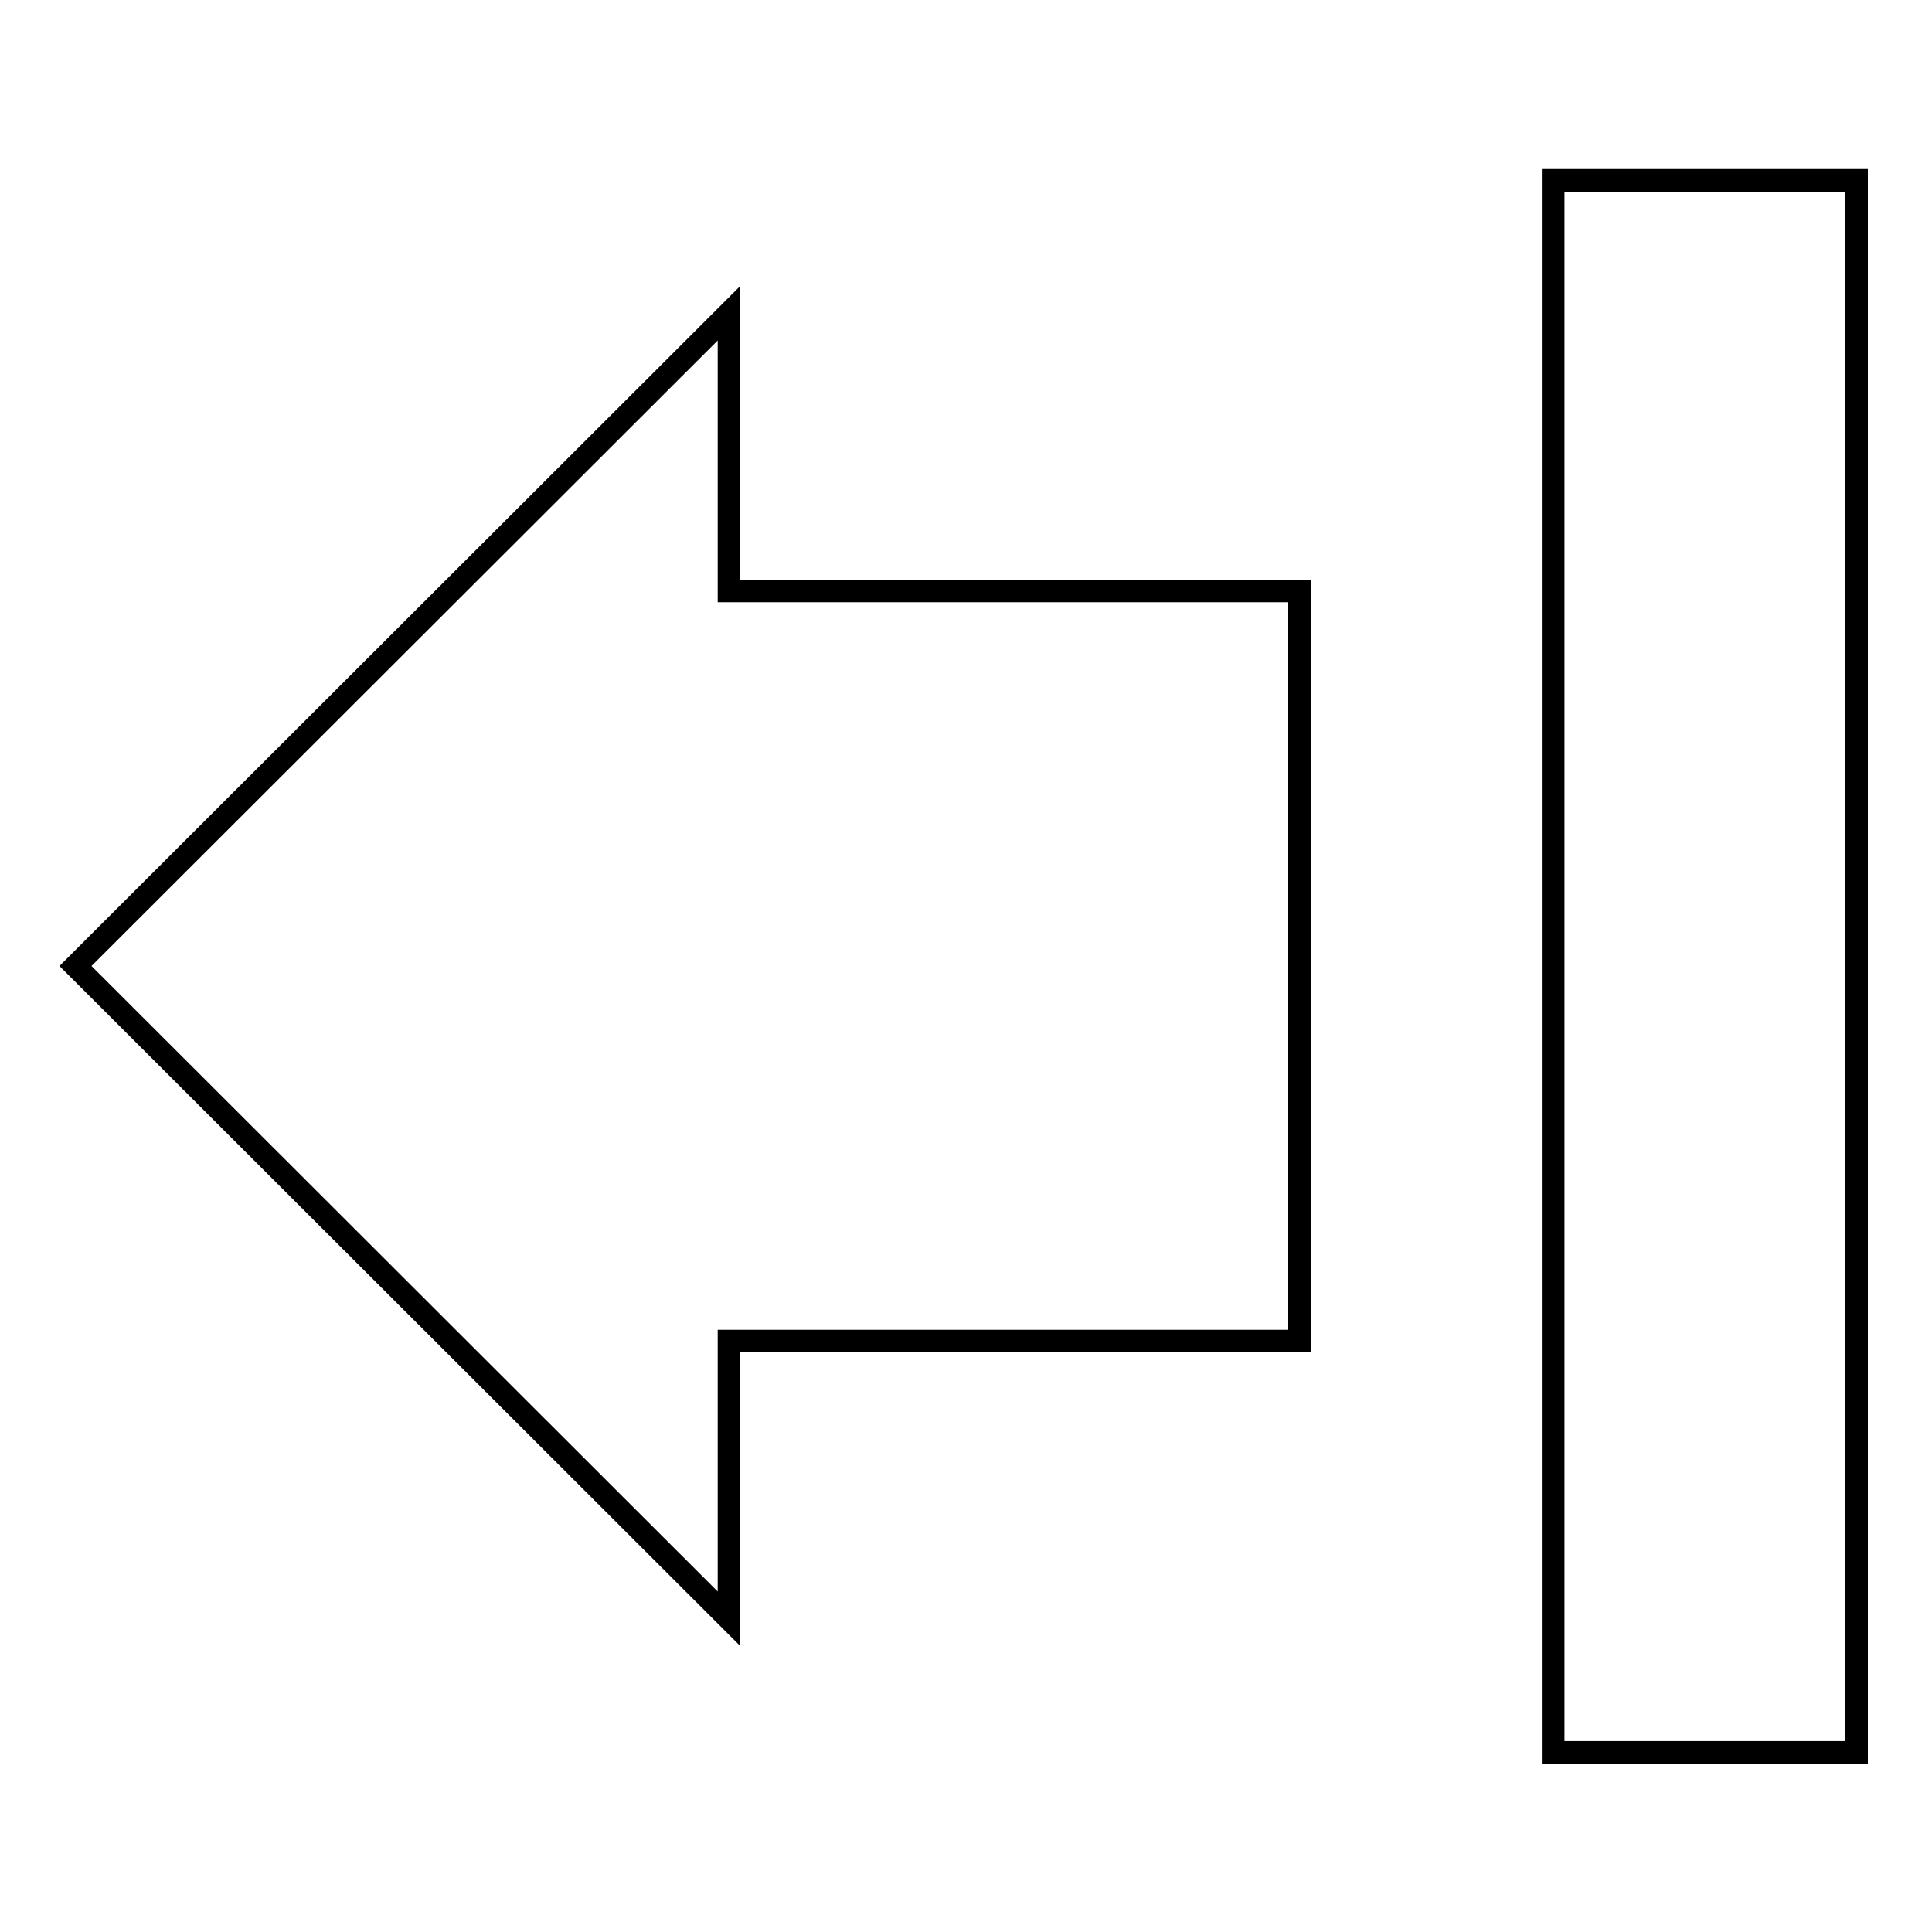
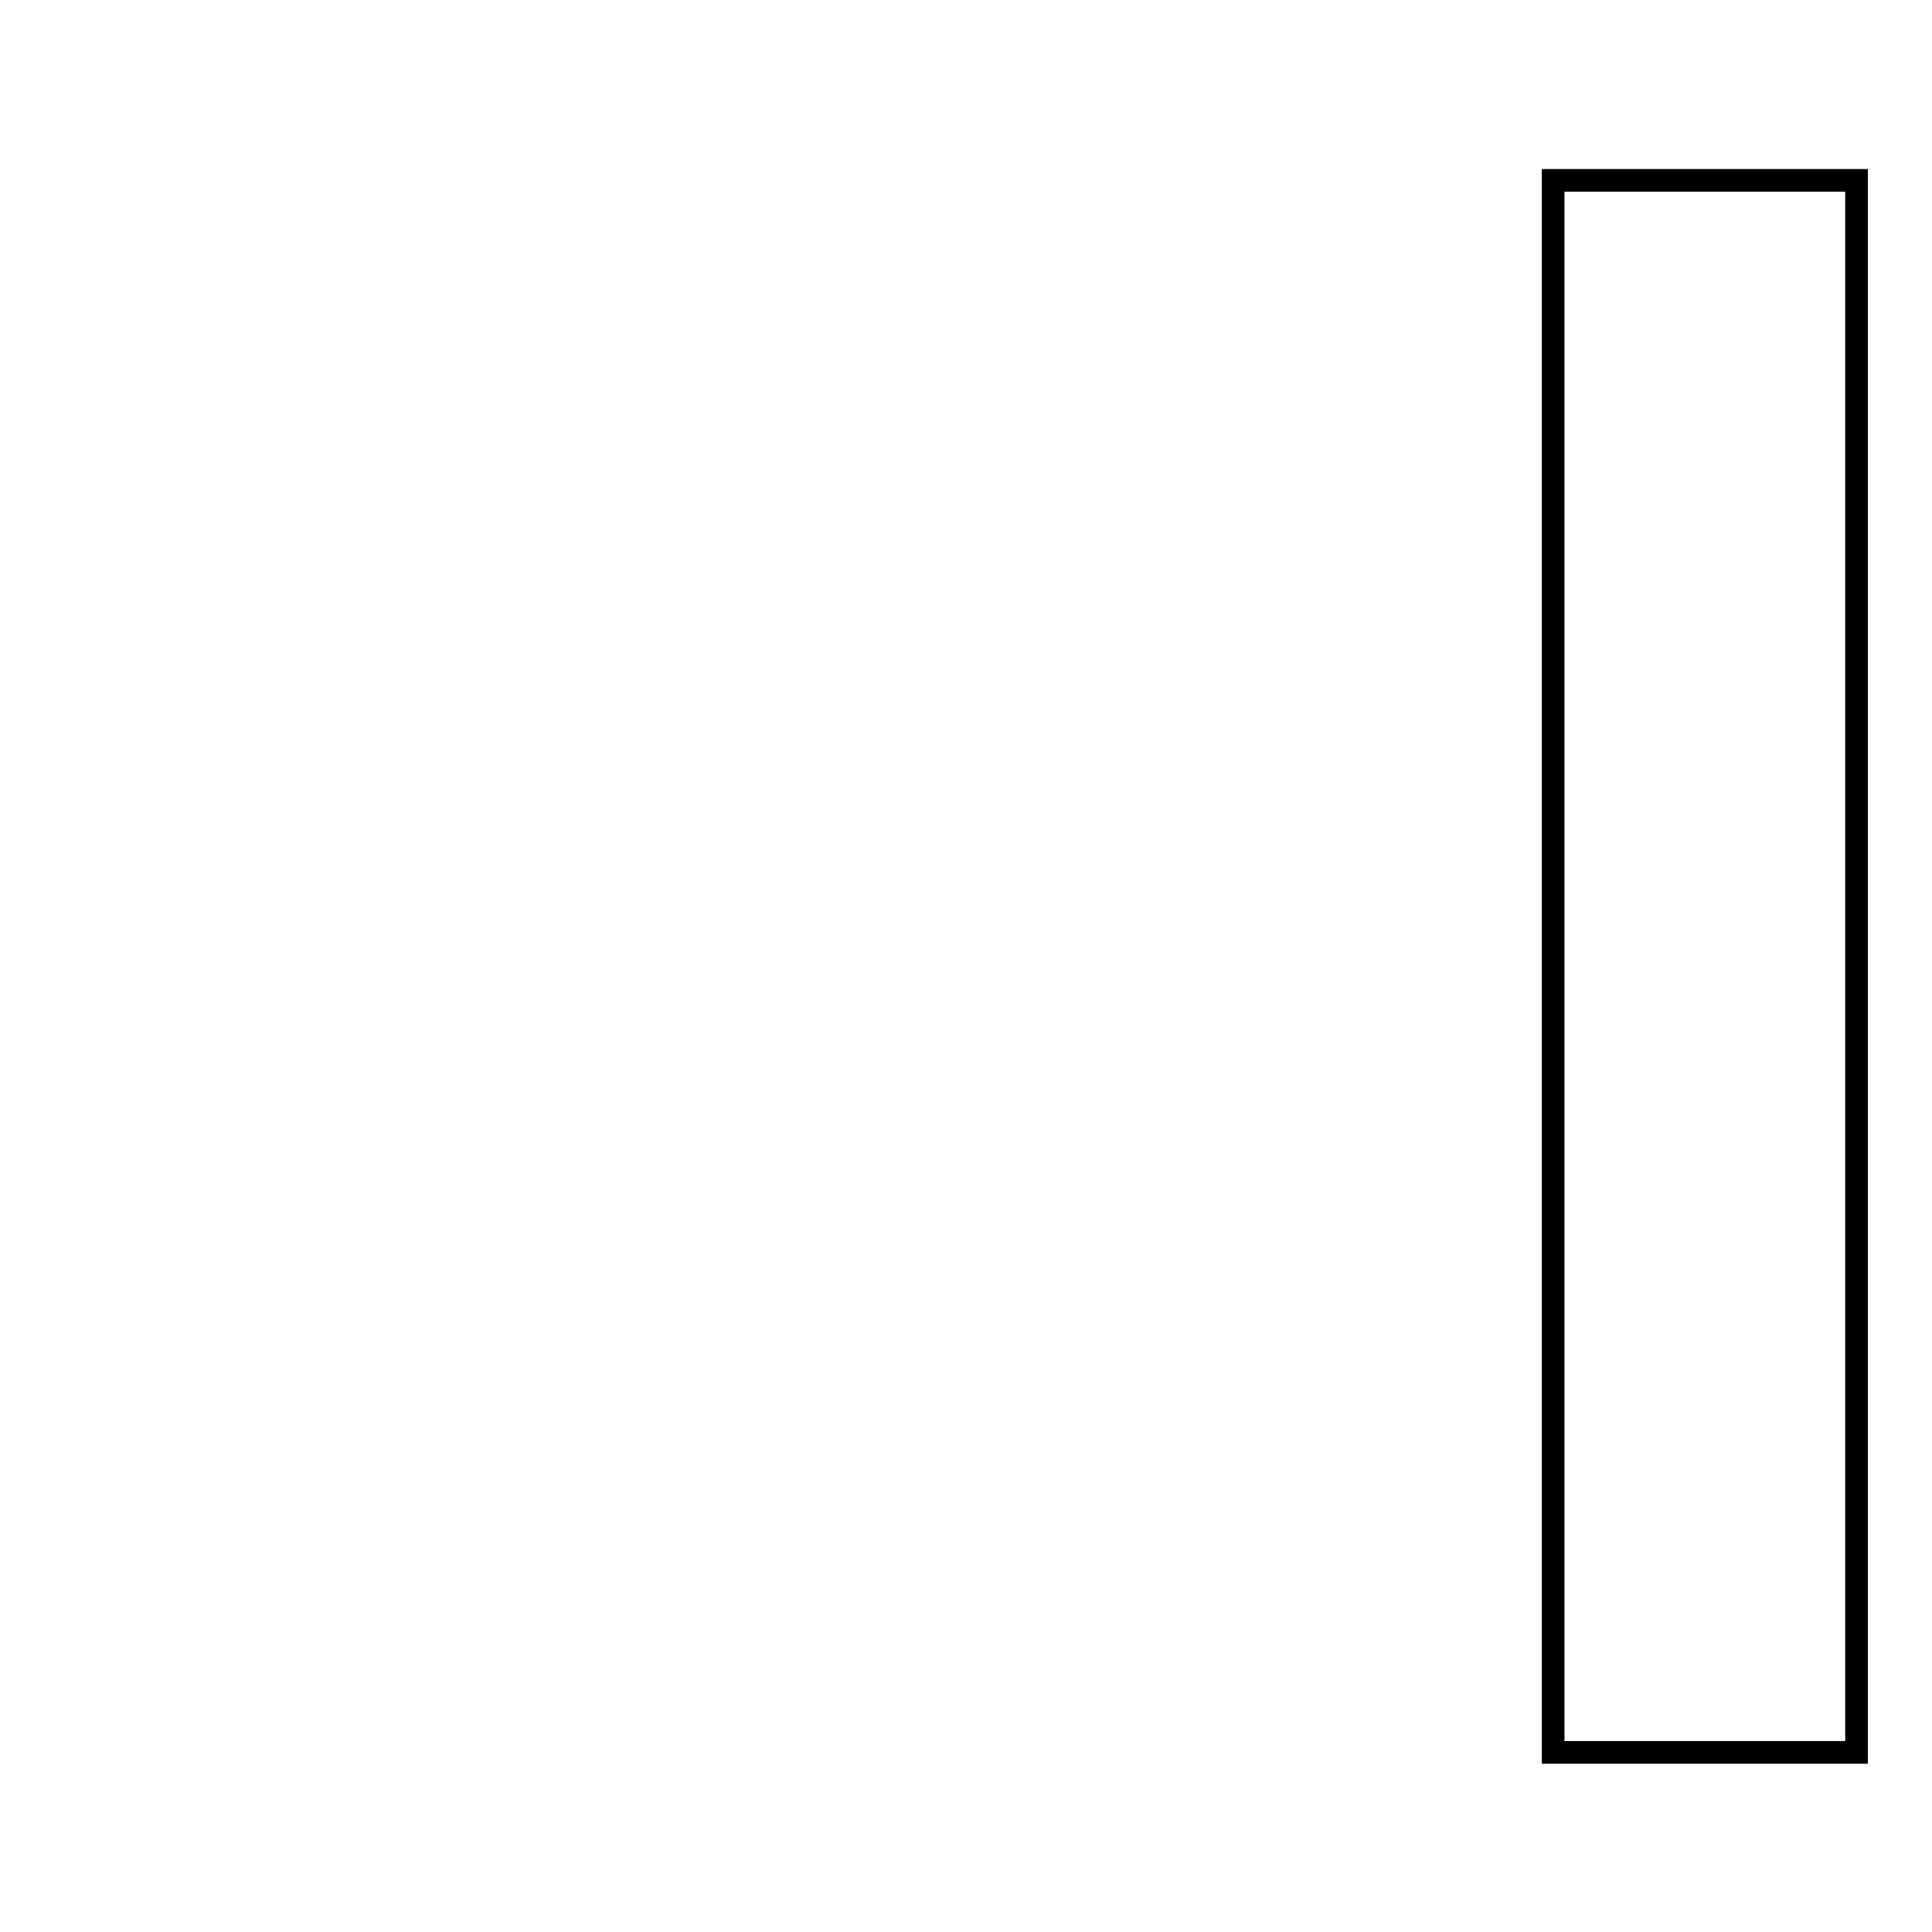
<svg xmlns="http://www.w3.org/2000/svg" version="1.1" x="0px" y="0px" viewBox="0 0 256 256" enable-background="new 0 0 256 256" xml:space="preserve">
  <g>
    <g>
-       <path stroke-width="3" fill-opacity="0" stroke="#000000" d="M172.2,78.4v99.3H96.6v36.8L10,128l86.6-86.5v36.8H172.2L172.2,78.4z" />
      <path stroke-width="3" fill-opacity="0" stroke="#000000" d="M205.8,23.9H246v208.3h-40.2V23.9z" />
    </g>
  </g>
</svg>